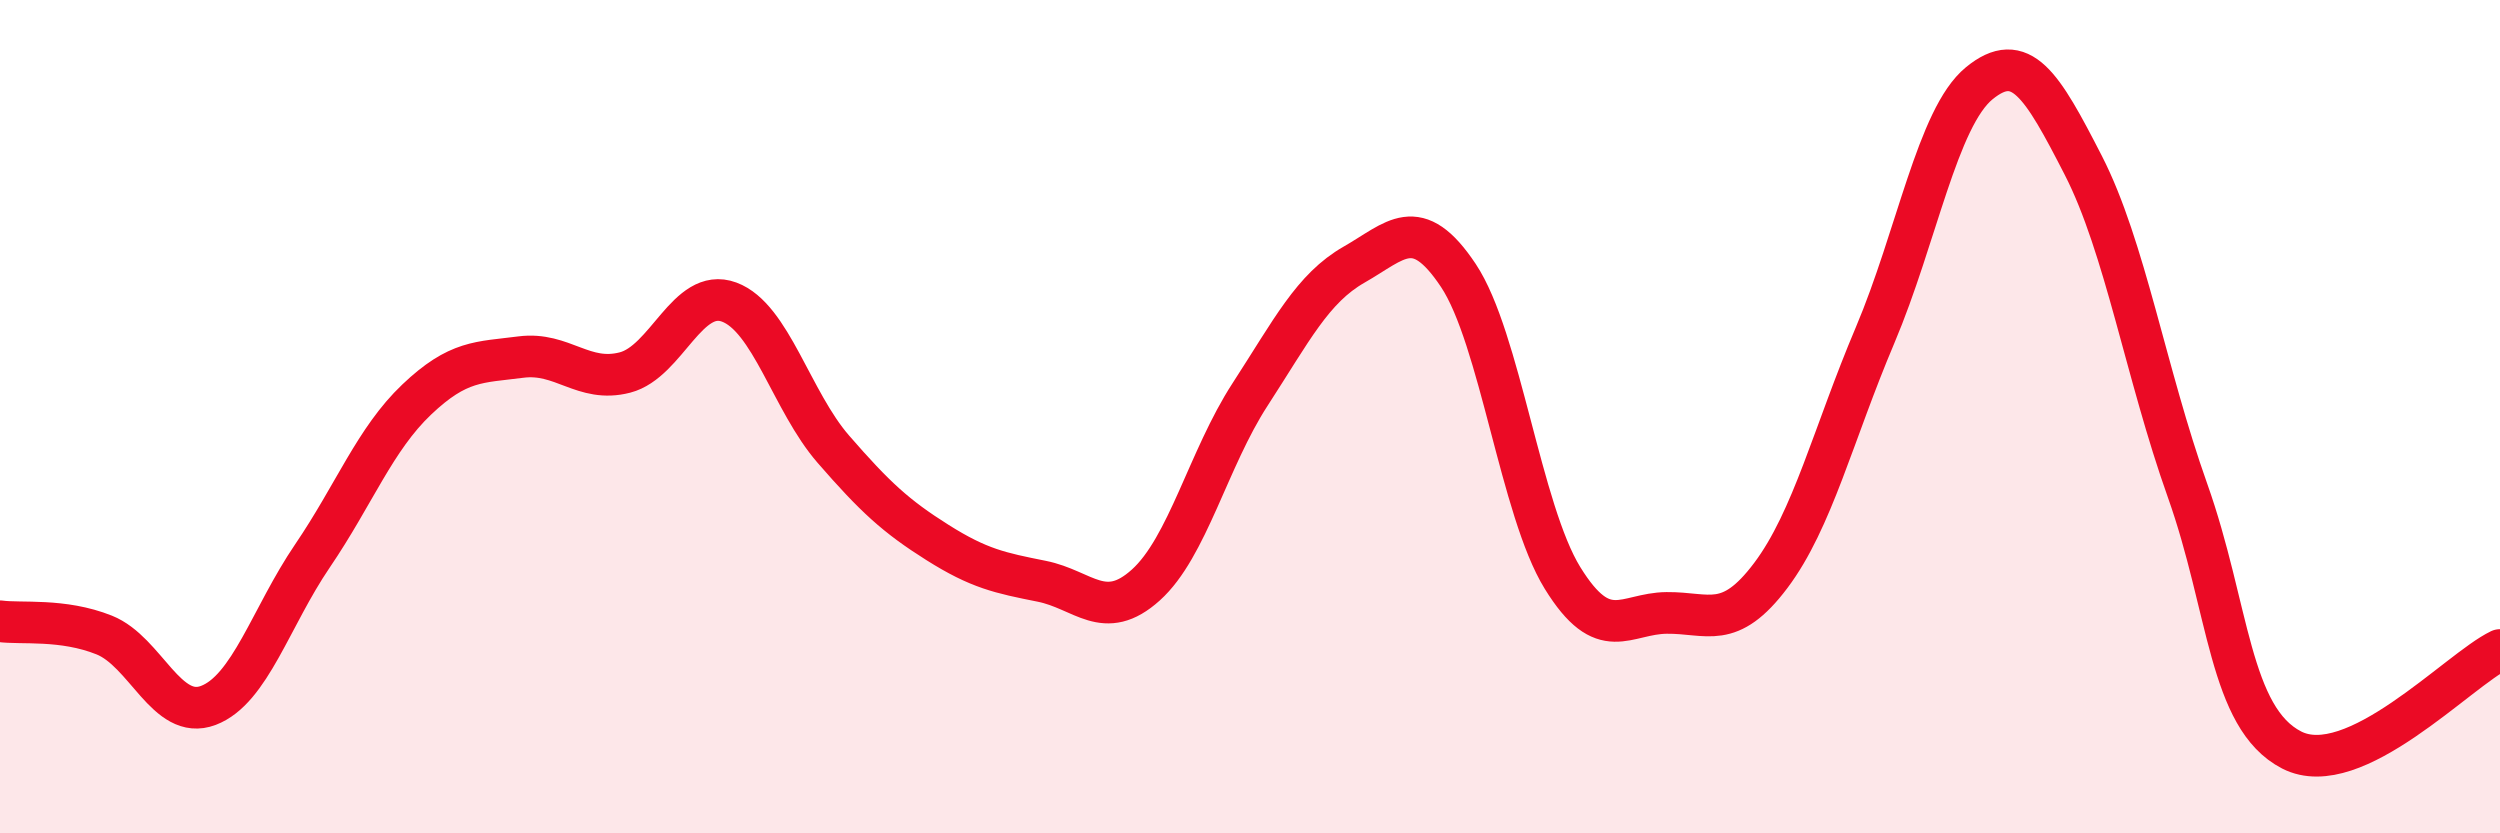
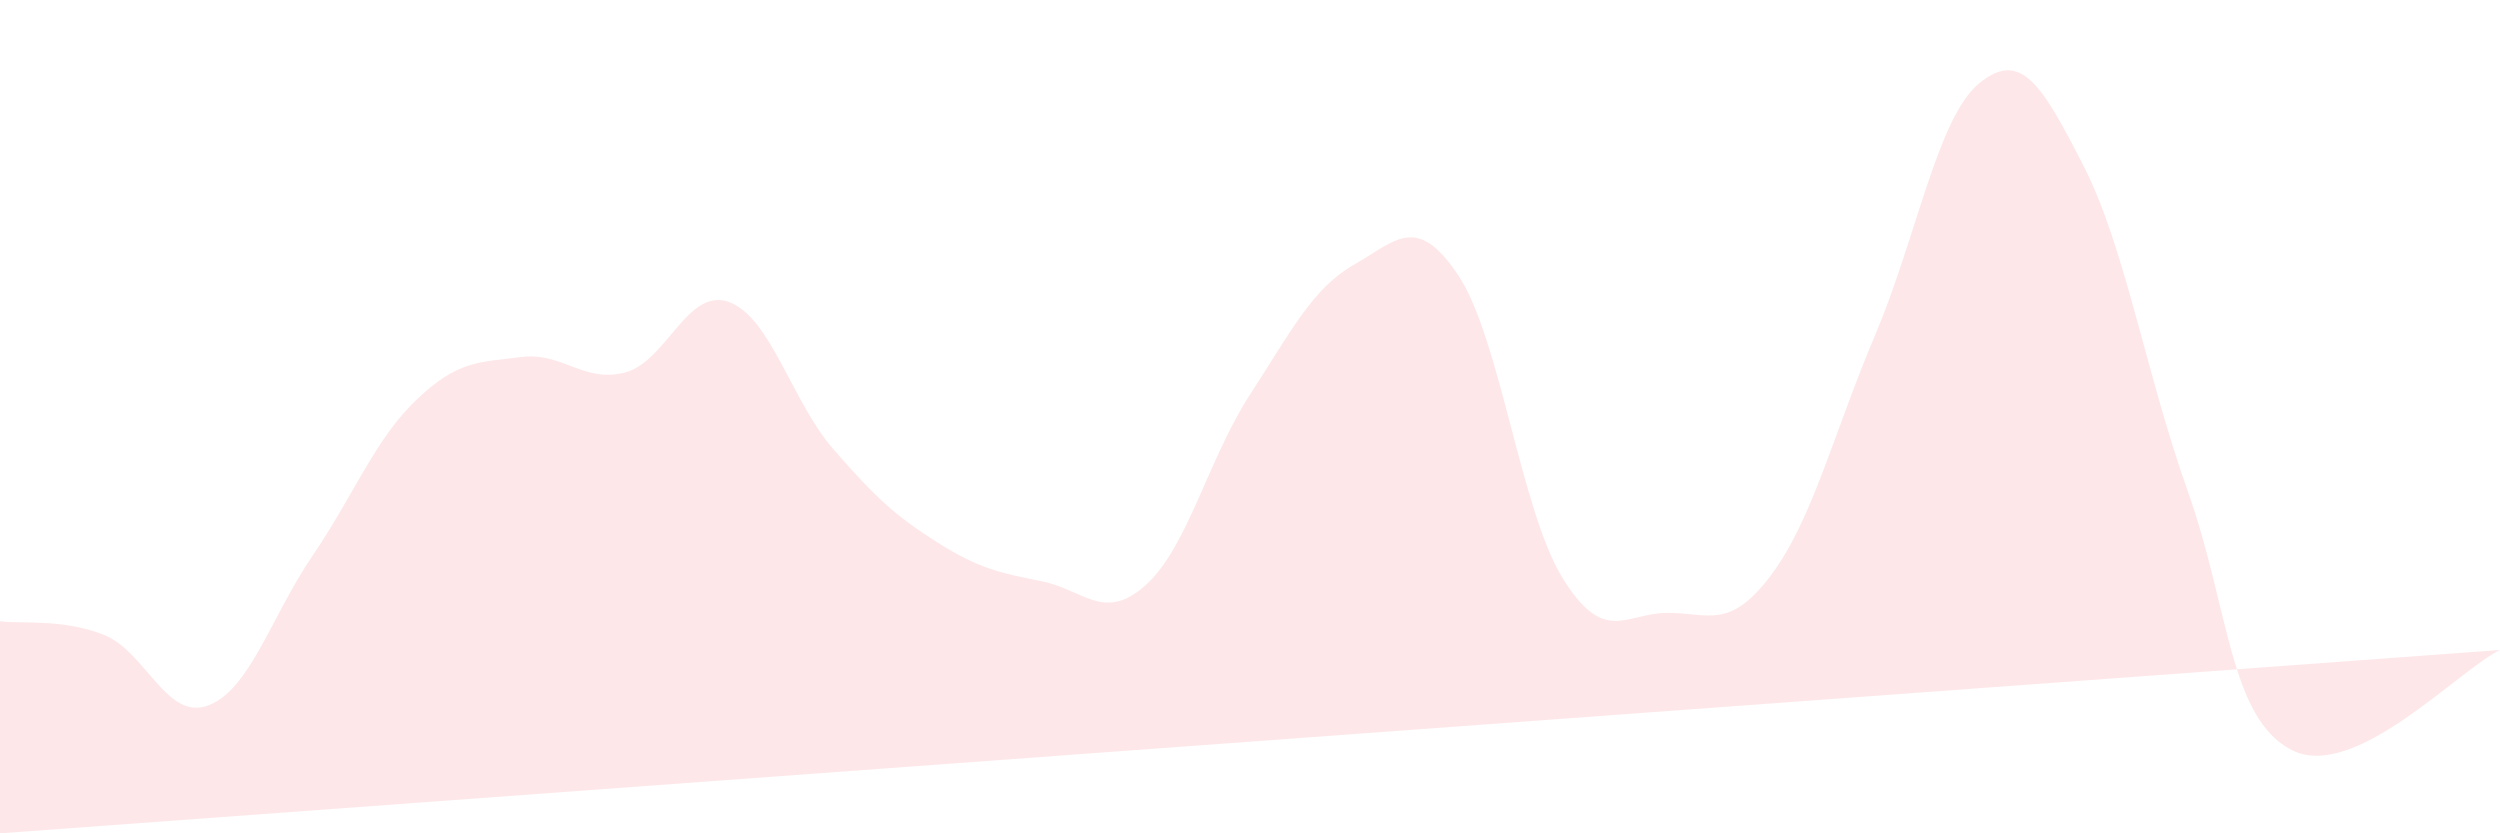
<svg xmlns="http://www.w3.org/2000/svg" width="60" height="20" viewBox="0 0 60 20">
-   <path d="M 0,14.91 C 0.5,14.98 1.5,14.84 2.5,15.24 C 3.5,15.64 4,17.31 5,16.93 C 6,16.55 6.5,14.81 7.5,13.34 C 8.5,11.87 9,10.54 10,9.59 C 11,8.64 11.5,8.7 12.5,8.57 C 13.5,8.44 14,9.2 15,8.94 C 16,8.68 16.5,6.88 17.5,7.25 C 18.5,7.62 19,9.63 20,10.78 C 21,11.93 21.5,12.39 22.5,13.02 C 23.5,13.65 24,13.75 25,13.95 C 26,14.15 26.5,14.94 27.5,14.04 C 28.5,13.14 29,11.01 30,9.47 C 31,7.93 31.5,6.92 32.5,6.35 C 33.5,5.78 34,5.11 35,6.61 C 36,8.11 36.5,12.25 37.5,13.87 C 38.5,15.49 39,14.72 40,14.71 C 41,14.7 41.5,15.14 42.5,13.81 C 43.5,12.48 44,10.41 45,8.05 C 46,5.69 46.5,2.82 47.5,2 C 48.5,1.18 49,2.02 50,3.97 C 51,5.92 51.5,8.96 52.5,11.77 C 53.5,14.58 53.5,17.23 55,18 C 56.5,18.77 59,16.08 60,15.6L60 20L0 20Z" fill="#EB0A25" opacity="0.1" stroke-linecap="round" stroke-linejoin="round" />
-   <path d="M 0,14.91 C 0.5,14.98 1.5,14.84 2.5,15.24 C 3.5,15.64 4,17.31 5,16.93 C 6,16.55 6.5,14.81 7.5,13.34 C 8.5,11.87 9,10.54 10,9.59 C 11,8.64 11.5,8.7 12.5,8.57 C 13.5,8.44 14,9.2 15,8.94 C 16,8.68 16.5,6.88 17.5,7.25 C 18.5,7.62 19,9.63 20,10.78 C 21,11.93 21.5,12.39 22.5,13.02 C 23.5,13.65 24,13.75 25,13.95 C 26,14.15 26.5,14.94 27.5,14.04 C 28.5,13.14 29,11.01 30,9.47 C 31,7.93 31.5,6.92 32.5,6.35 C 33.5,5.78 34,5.11 35,6.61 C 36,8.11 36.5,12.25 37.5,13.87 C 38.5,15.49 39,14.72 40,14.71 C 41,14.7 41.5,15.14 42.5,13.81 C 43.5,12.48 44,10.41 45,8.05 C 46,5.69 46.5,2.82 47.5,2 C 48.5,1.18 49,2.02 50,3.97 C 51,5.92 51.5,8.96 52.5,11.77 C 53.5,14.58 53.5,17.23 55,18 C 56.5,18.77 59,16.08 60,15.6" stroke="#EB0A25" stroke-width="1" fill="none" stroke-linecap="round" stroke-linejoin="round" />
+   <path d="M 0,14.91 C 0.5,14.98 1.5,14.84 2.5,15.24 C 3.5,15.64 4,17.31 5,16.93 C 6,16.55 6.5,14.81 7.5,13.34 C 8.5,11.87 9,10.54 10,9.59 C 11,8.64 11.5,8.7 12.5,8.57 C 13.5,8.44 14,9.2 15,8.94 C 16,8.68 16.5,6.88 17.5,7.25 C 18.5,7.62 19,9.63 20,10.78 C 21,11.93 21.5,12.39 22.5,13.02 C 23.5,13.65 24,13.75 25,13.95 C 26,14.15 26.5,14.94 27.5,14.04 C 28.5,13.14 29,11.01 30,9.47 C 31,7.93 31.5,6.92 32.5,6.35 C 33.5,5.78 34,5.11 35,6.61 C 36,8.11 36.5,12.25 37.5,13.87 C 38.5,15.49 39,14.72 40,14.71 C 41,14.7 41.5,15.14 42.5,13.81 C 43.5,12.48 44,10.41 45,8.05 C 46,5.69 46.5,2.82 47.5,2 C 48.5,1.18 49,2.02 50,3.97 C 51,5.92 51.5,8.96 52.5,11.77 C 53.5,14.58 53.5,17.23 55,18 C 56.5,18.77 59,16.08 60,15.6L0 20Z" fill="#EB0A25" opacity="0.1" stroke-linecap="round" stroke-linejoin="round" />
</svg>